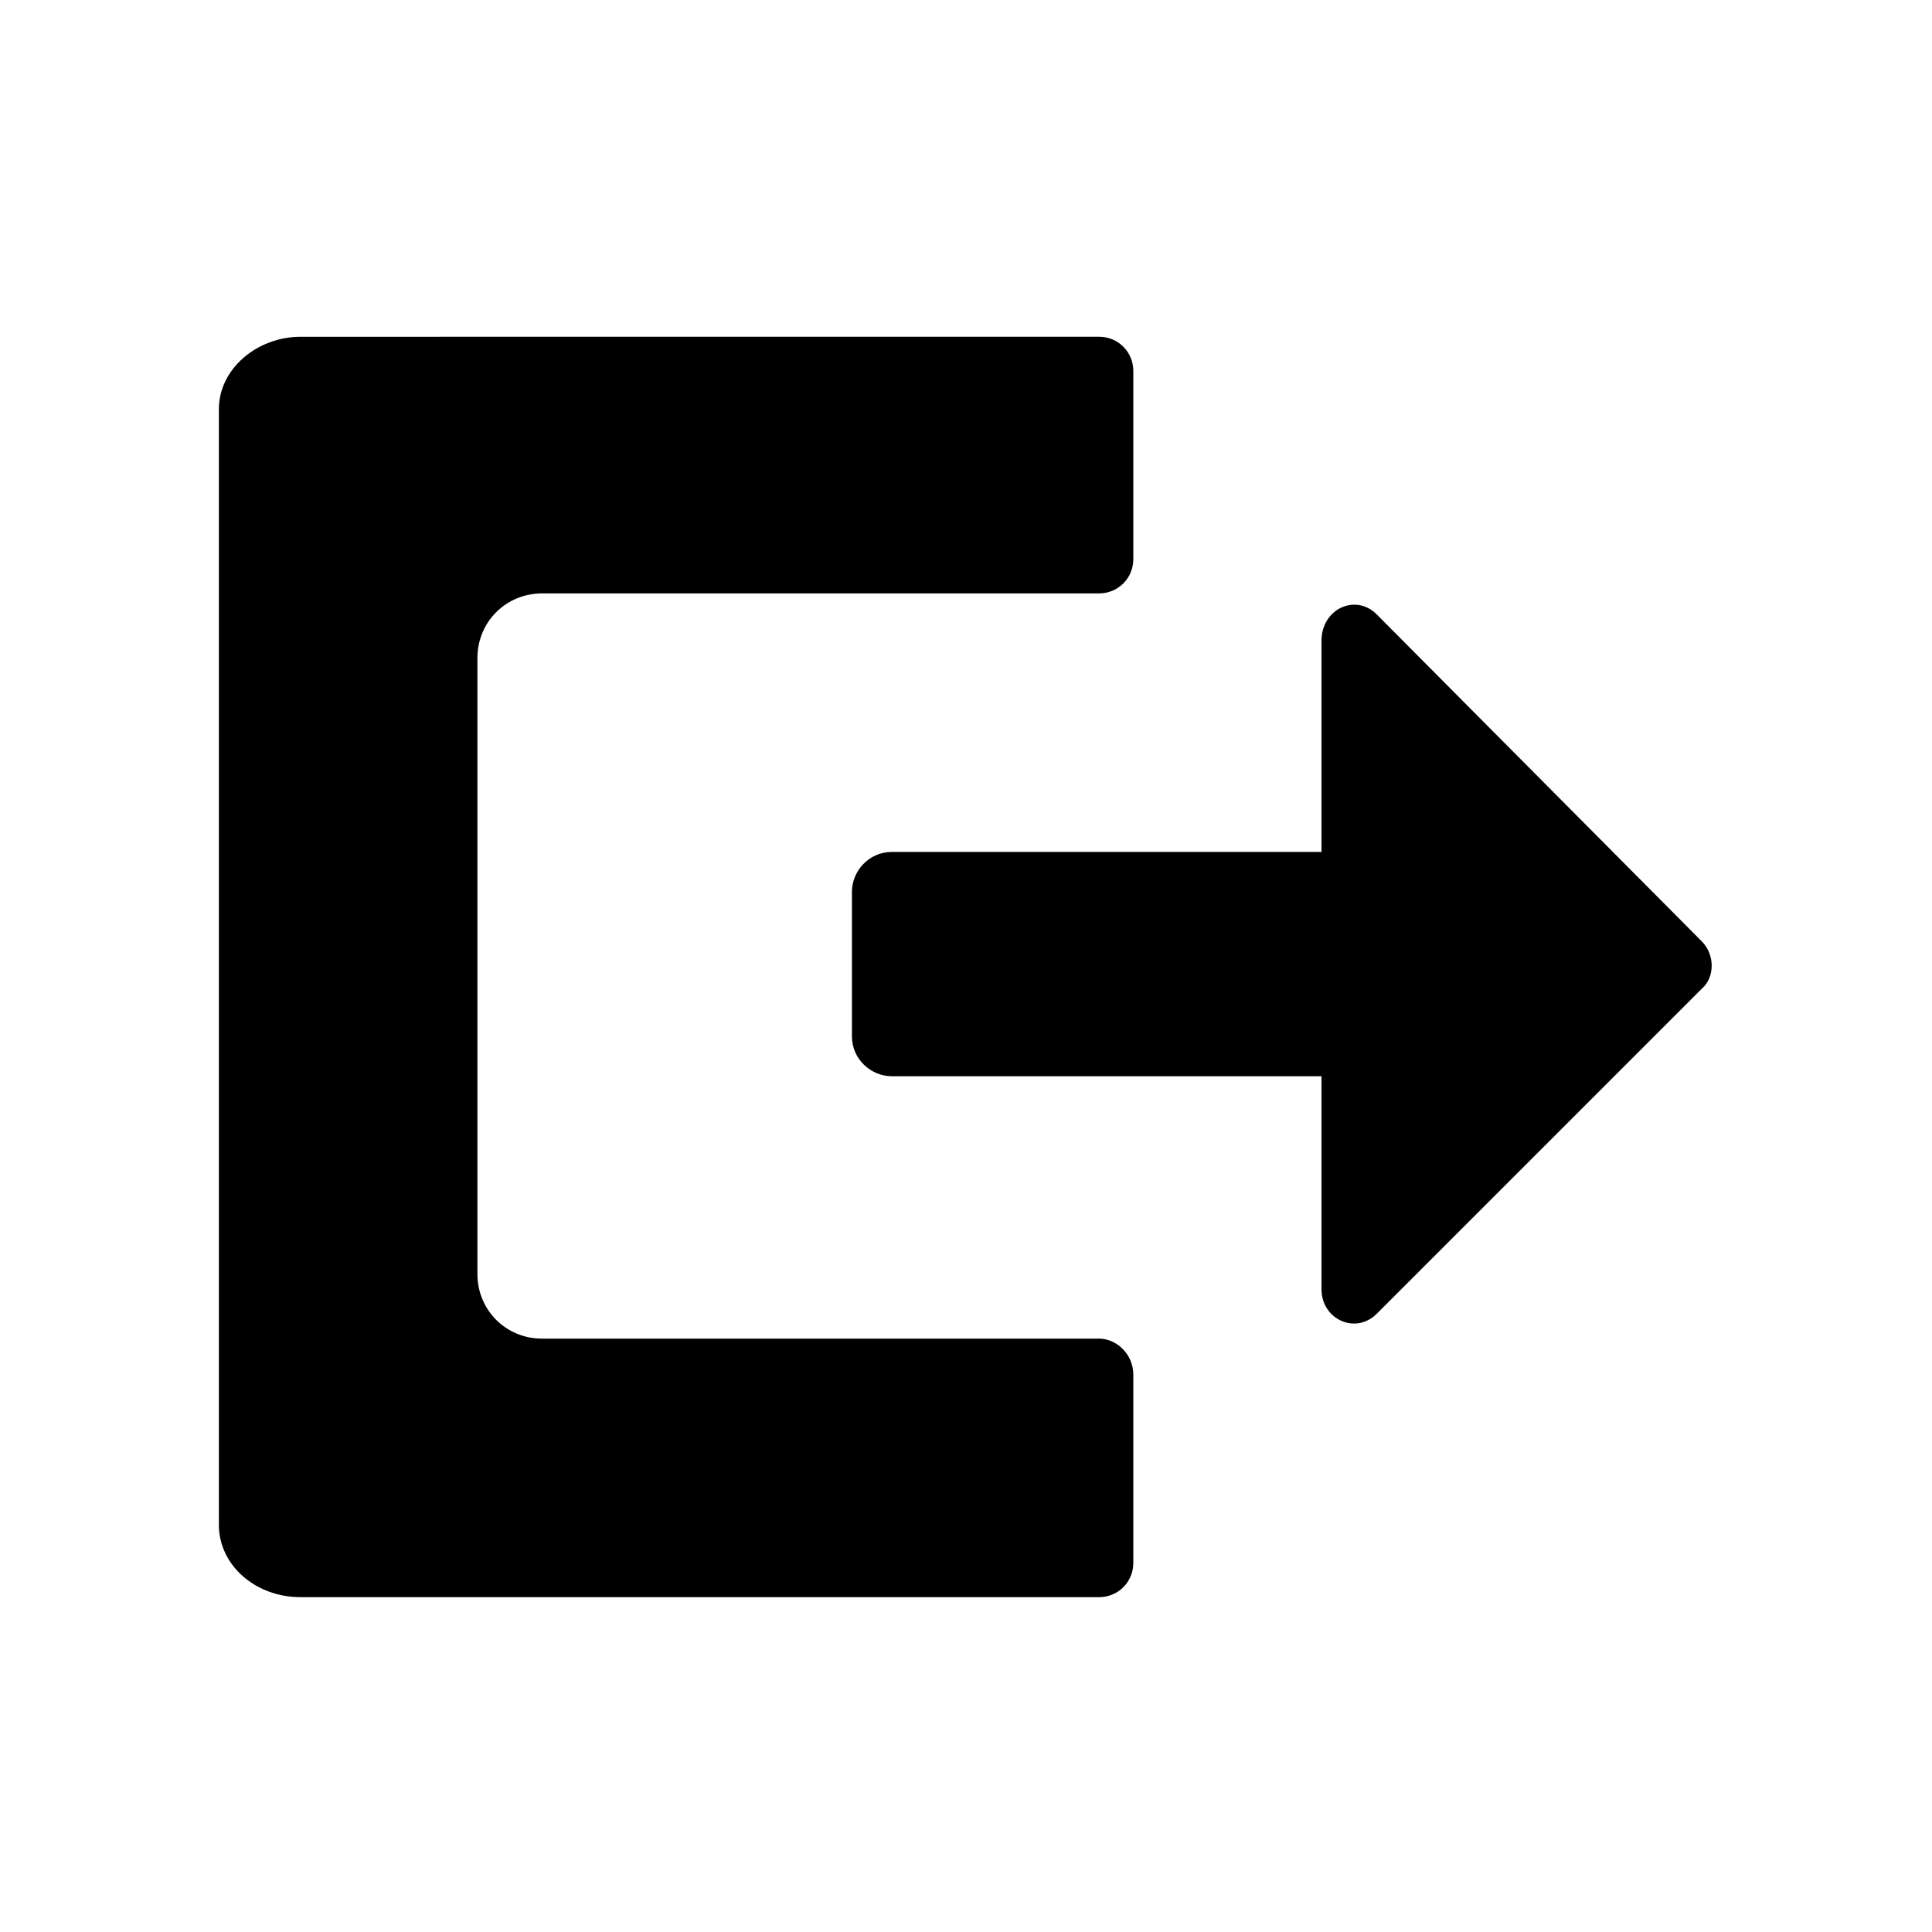
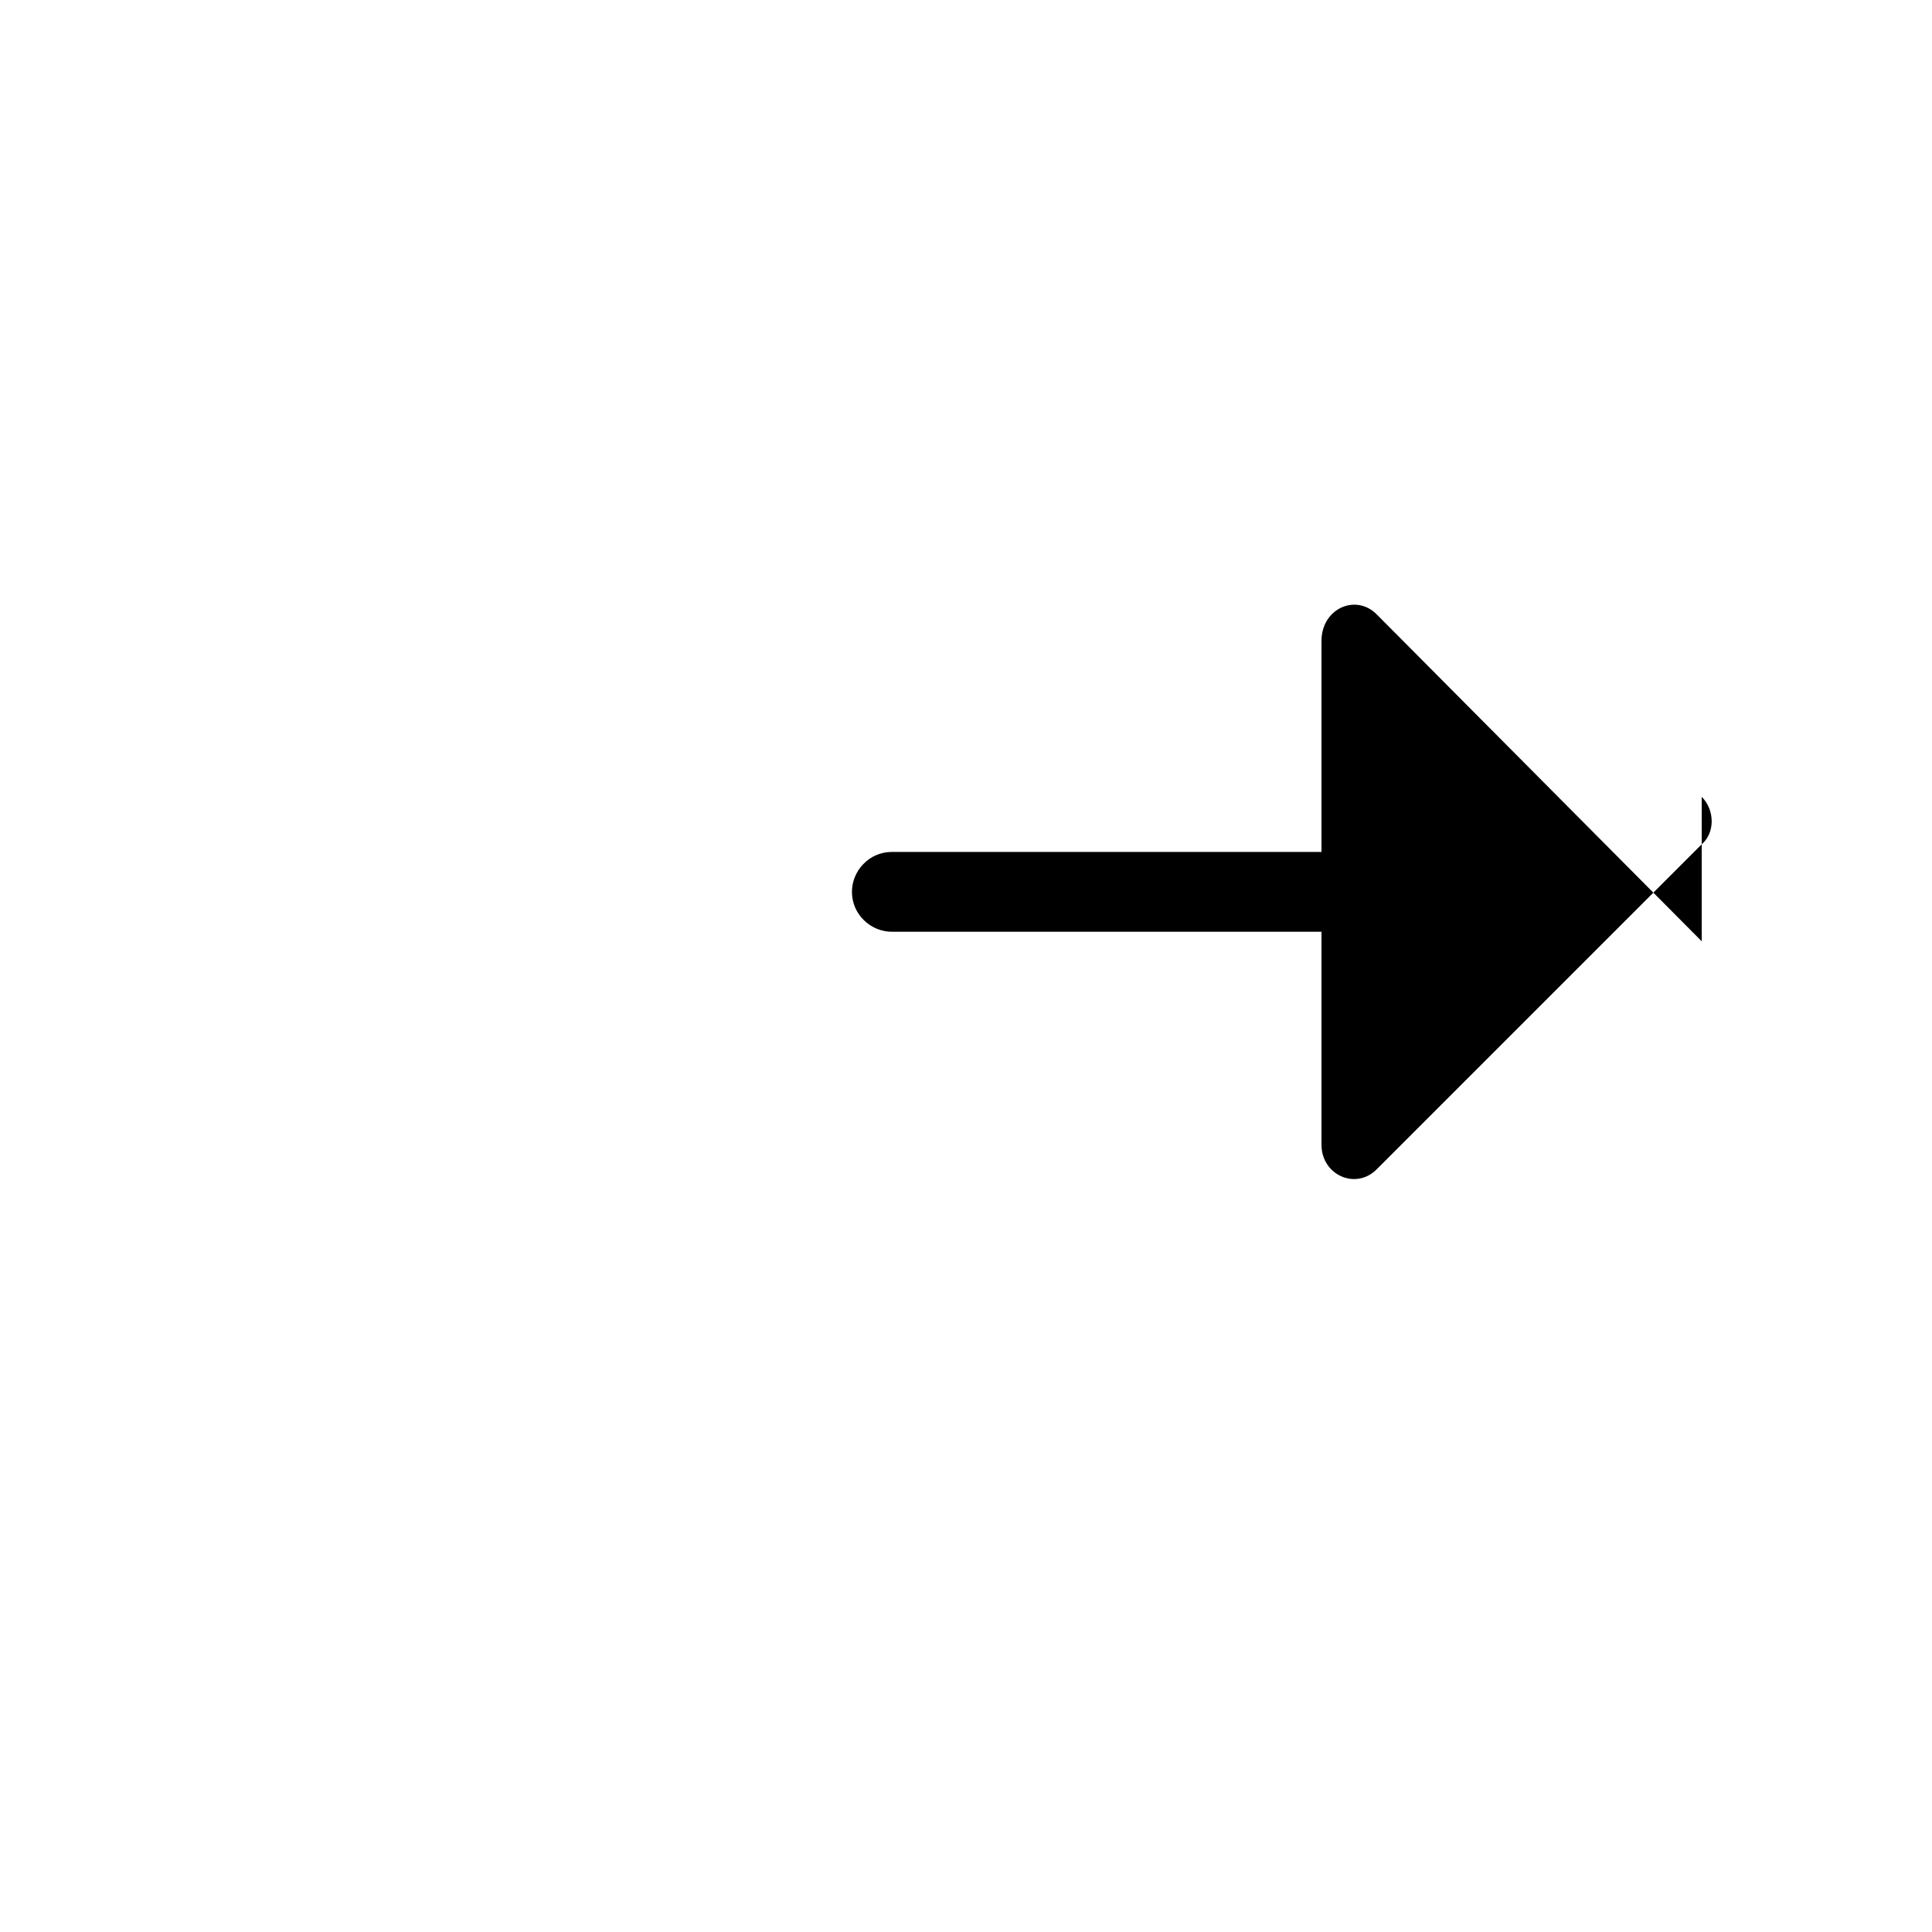
<svg xmlns="http://www.w3.org/2000/svg" fill="#000000" width="800px" height="800px" version="1.1" viewBox="144 144 512 512">
  <g>
-     <path d="m594.97 393.45-86.152-86.656c-5.543-5.543-14.609-1.512-14.609 7.055v55.922h-113.86c-6.047 0-10.578 5.039-10.578 10.578v38.289c0 6.047 5.039 10.578 10.578 10.578h113.86v56.426c0 8.062 9.07 12.09 14.609 6.551l86.152-86.152c3.527-3.019 3.527-9.062 0-12.59z" />
-     <path d="m435.27 498.75h-147.62c-9.574 0-17.129-7.559-17.129-17.129v-163.23c0-9.574 7.559-17.129 17.129-17.129l147.62-0.004c5.039 0 9.07-4.031 9.07-9.07v-49.879c0-5.039-4.031-9.07-9.07-9.07l-211.6 0.008c-11.586 0-21.664 8.566-21.664 19.145v295.73c0 10.578 9.574 19.145 21.664 19.145h211.6c5.039 0 9.07-4.031 9.07-9.07v-49.879c-0.004-5.535-4.535-9.566-9.07-9.566z" />
+     <path d="m594.97 393.45-86.152-86.656c-5.543-5.543-14.609-1.512-14.609 7.055v55.922h-113.86c-6.047 0-10.578 5.039-10.578 10.578c0 6.047 5.039 10.578 10.578 10.578h113.86v56.426c0 8.062 9.07 12.09 14.609 6.551l86.152-86.152c3.527-3.019 3.527-9.062 0-12.59z" />
  </g>
</svg>